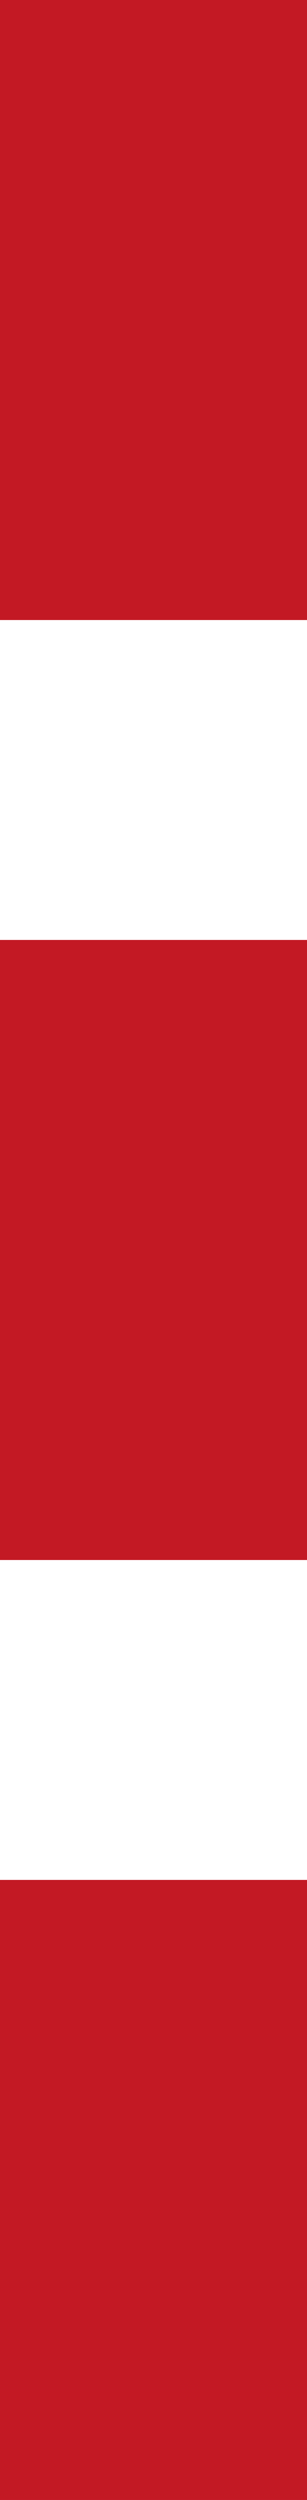
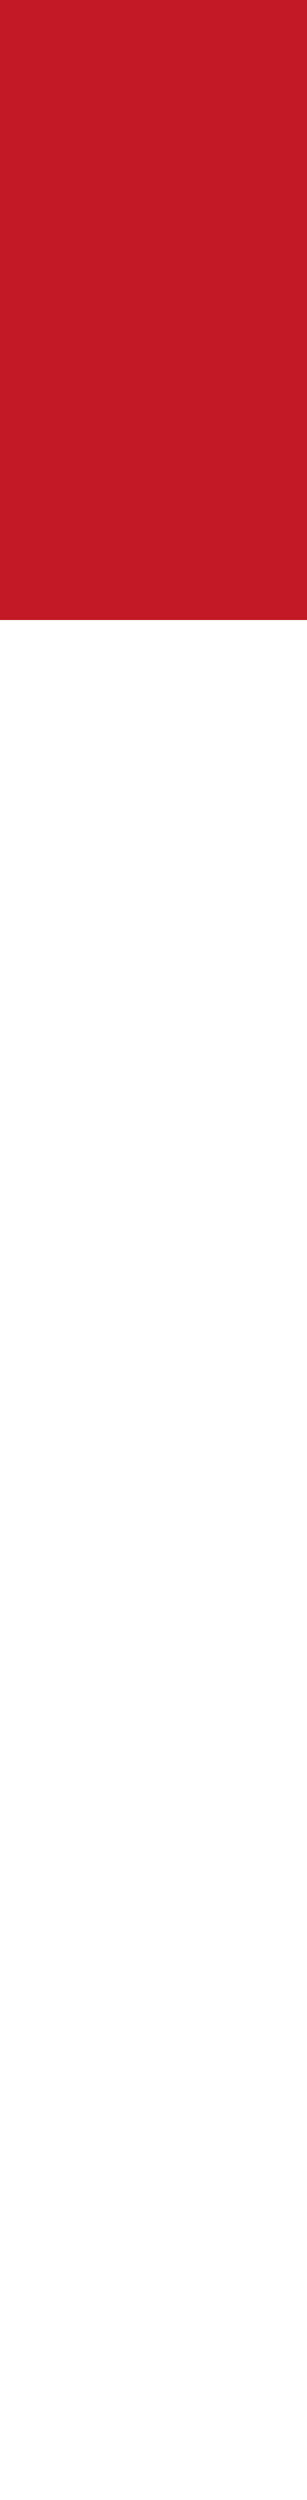
<svg xmlns="http://www.w3.org/2000/svg" width="22.585" height="183.85" viewBox="0 0 22.585 183.85">
  <g id="Gruppe_359" data-name="Gruppe 359" transform="translate(0 183.85)">
    <path id="Pfad_223" data-name="Pfad 223" d="M0-138.252H22.585v-45.6H0Z" fill="#c31924" />
-     <path id="Pfad_224" data-name="Pfad 224" d="M0-69.126H22.585v-45.6H0Z" fill="#c31924" />
-     <path id="Pfad_225" data-name="Pfad 225" d="M0,0H22.585V-45.6H0Z" fill="#c31924" />
  </g>
</svg>